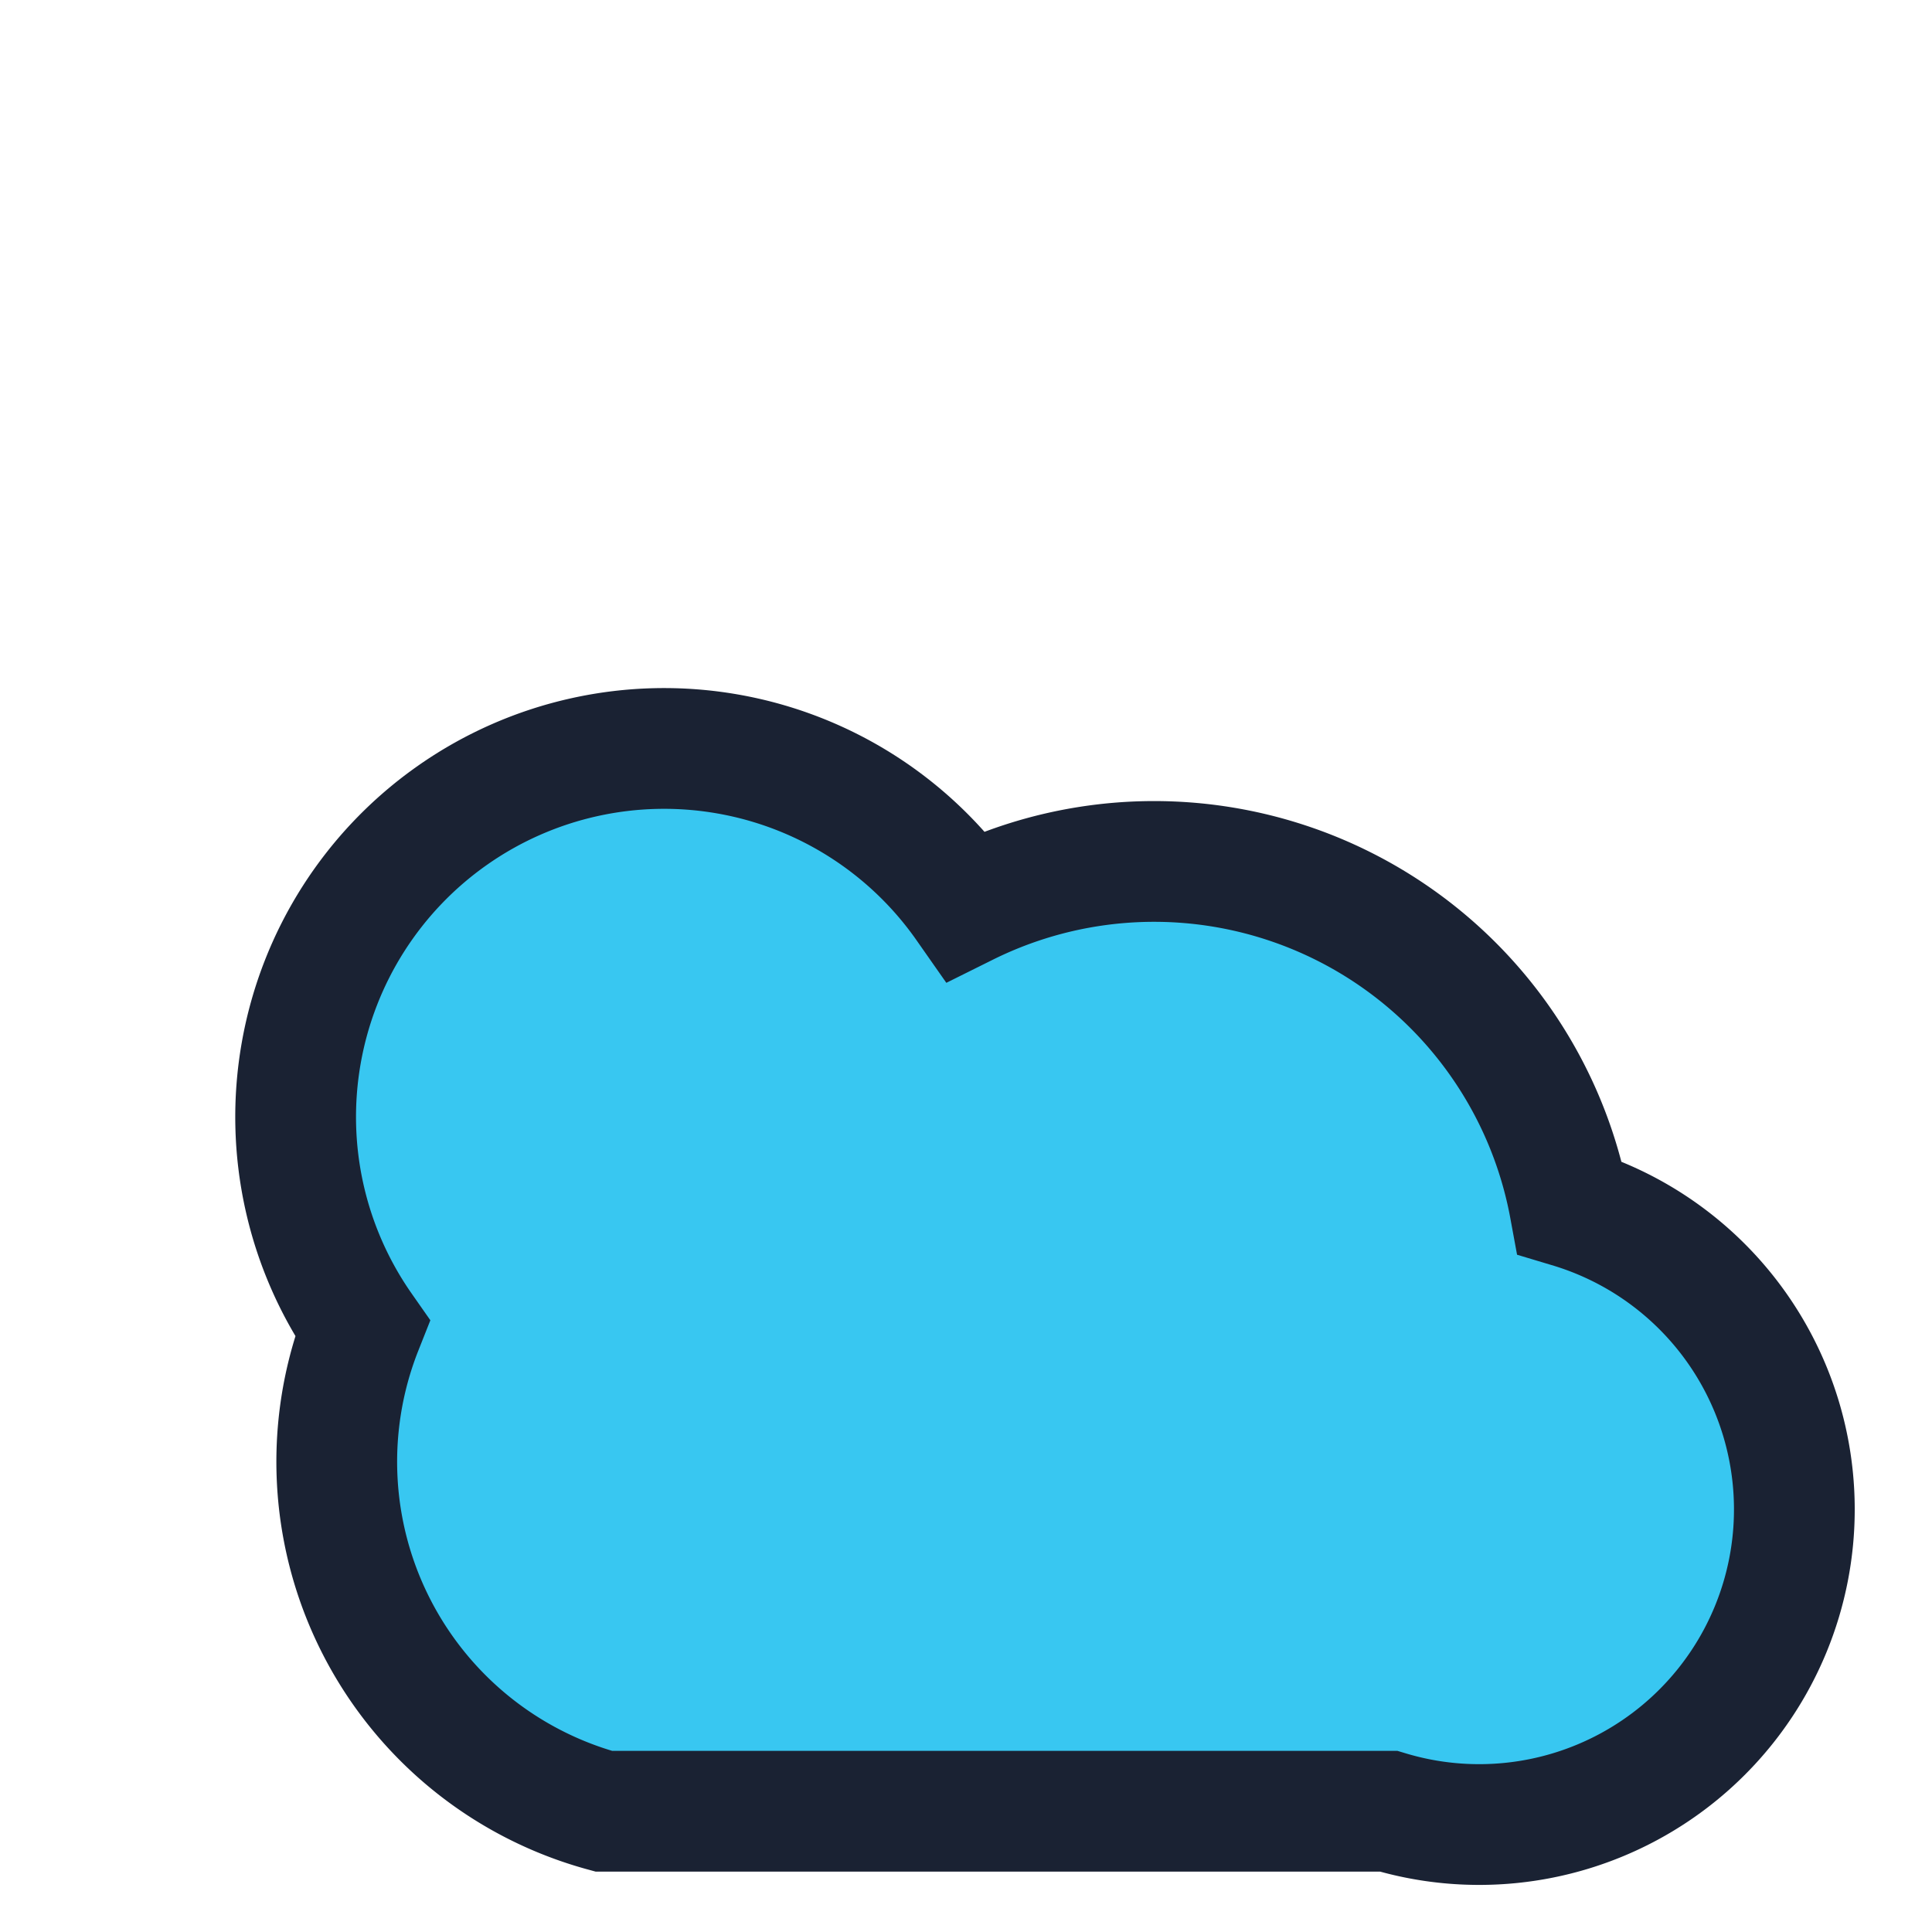
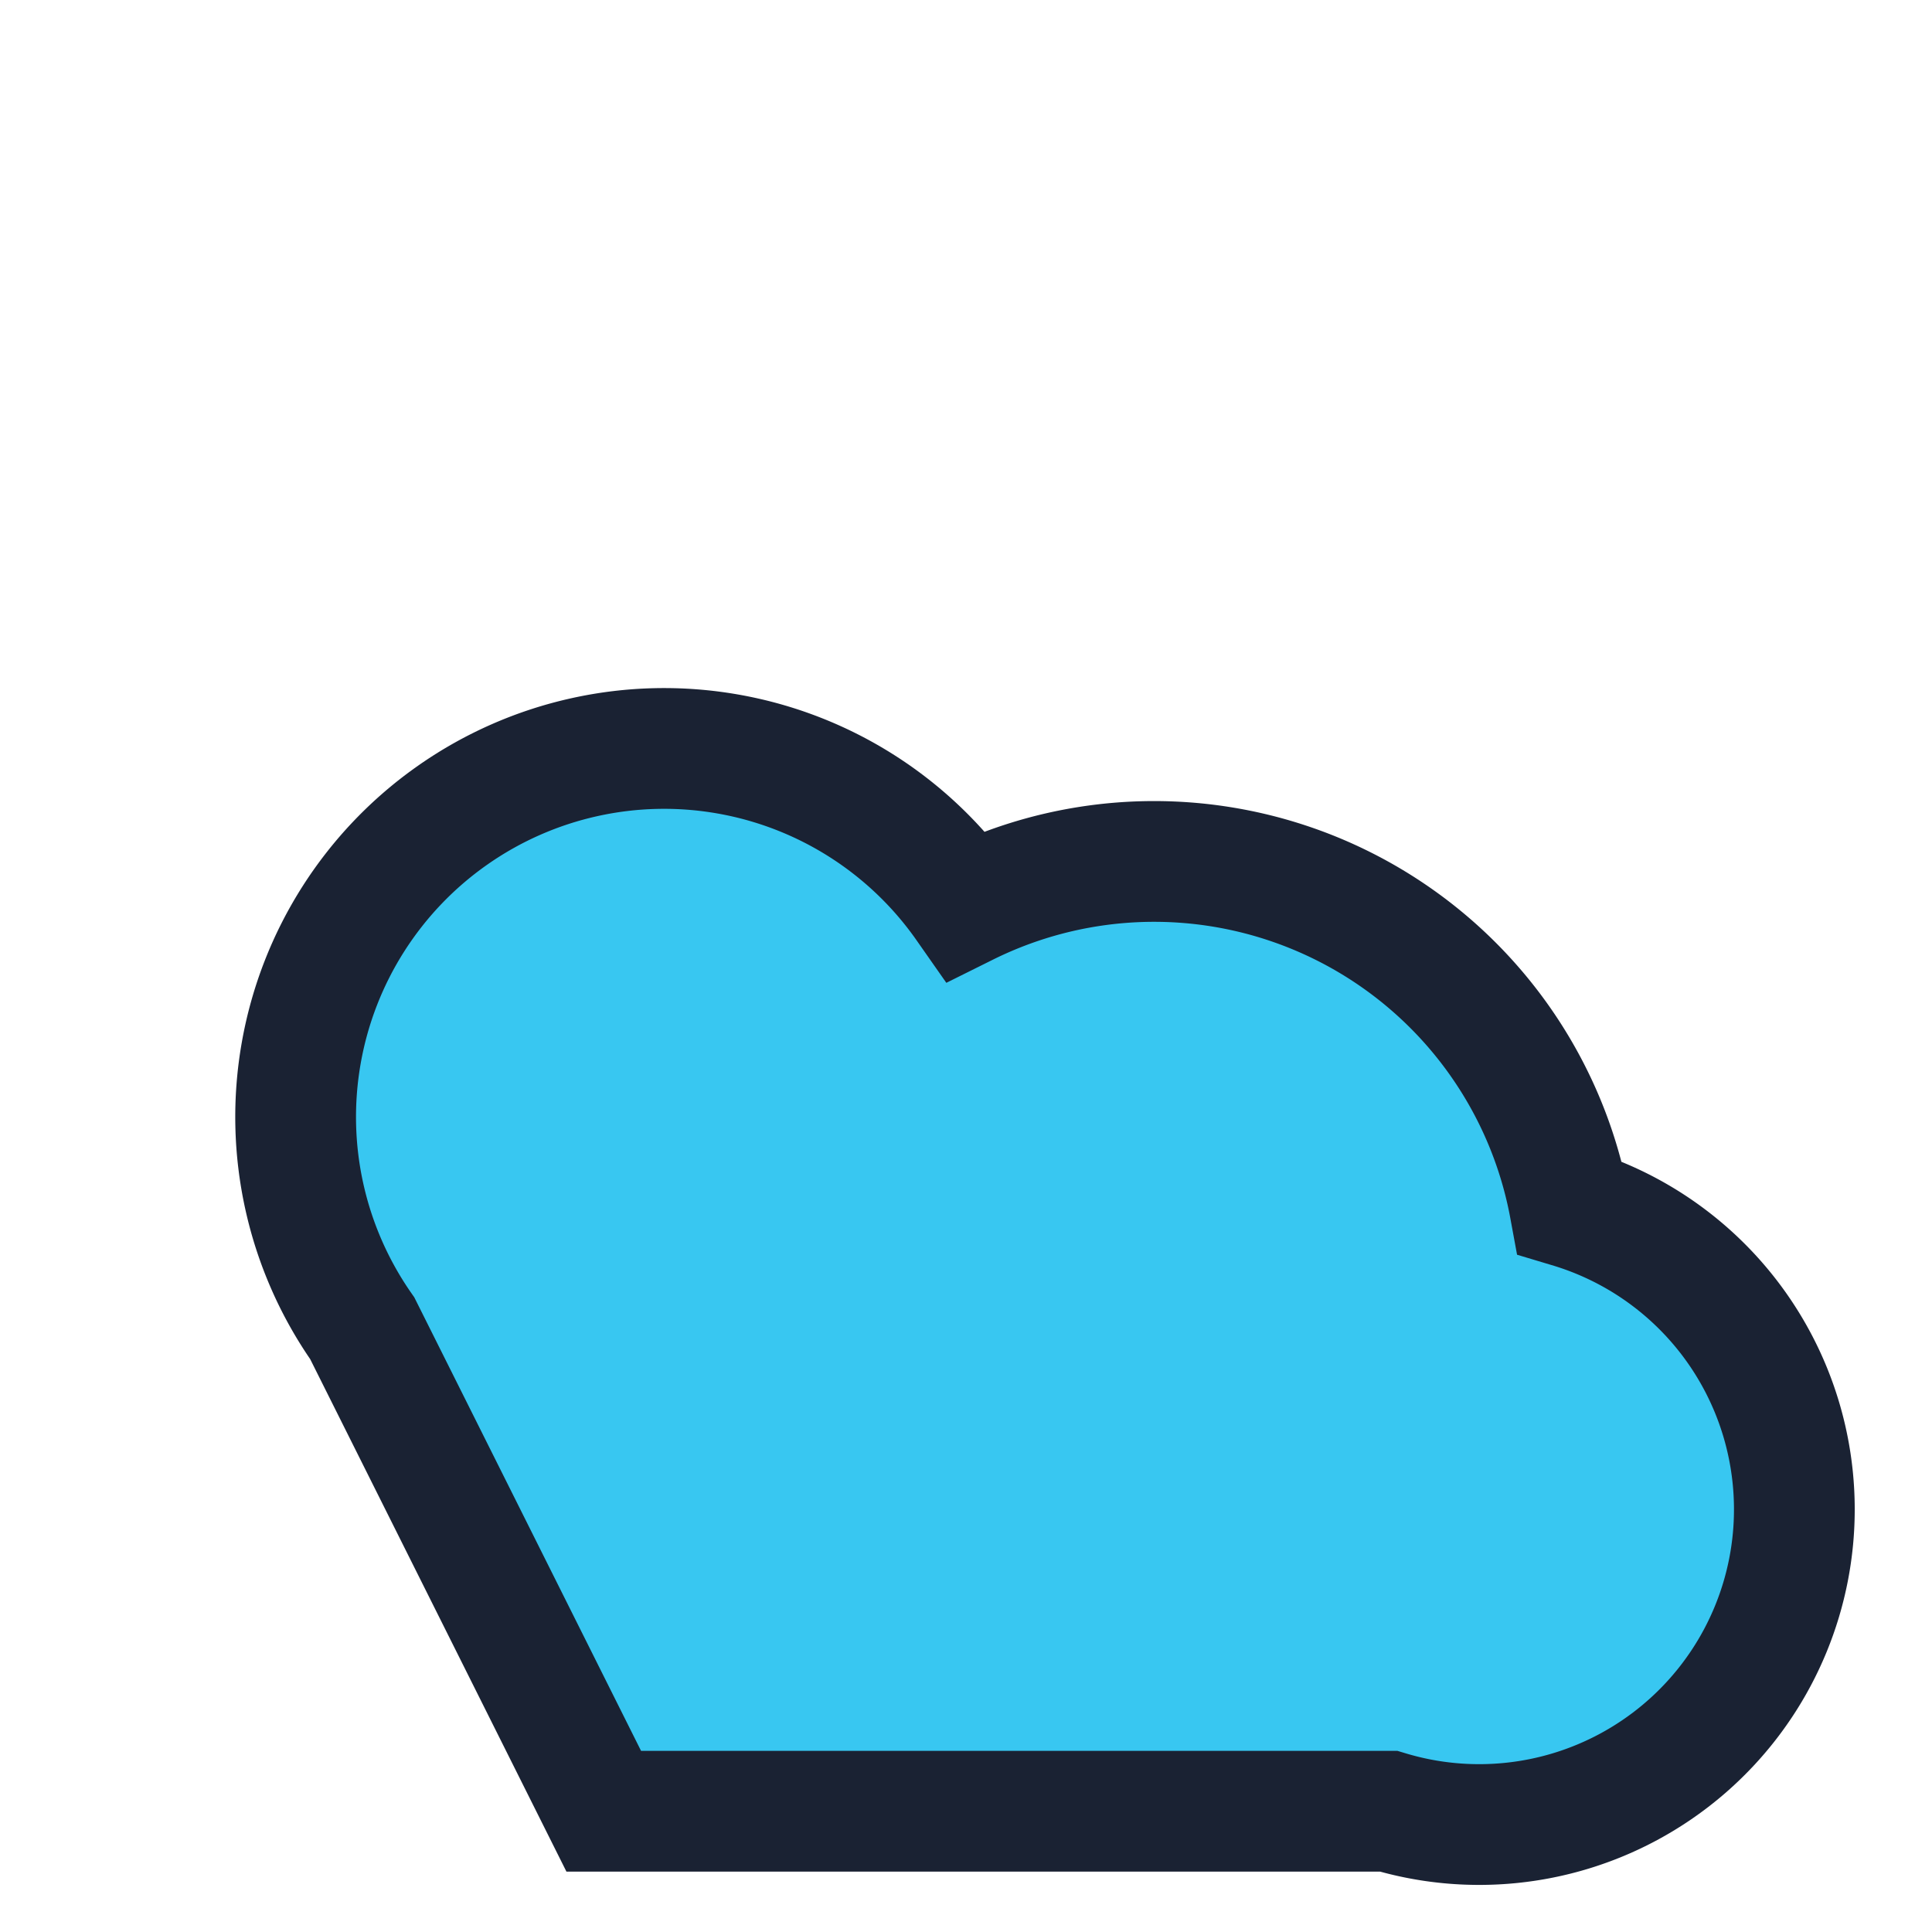
<svg xmlns="http://www.w3.org/2000/svg" viewBox="0 0 32 32" width="32" height="32">
-   <path d="M6 22a6 6 0 0 1 10-7 7 7 0 0 1 10 5 5 5 0 0 1-3 10H10a6 6 0 0 1-4-8z" fill="#38C7F1" stroke="#1A2233" stroke-width="2" />
+   <path d="M6 22a6 6 0 0 1 10-7 7 7 0 0 1 10 5 5 5 0 0 1-3 10H10z" fill="#38C7F1" stroke="#1A2233" stroke-width="2" />
</svg>